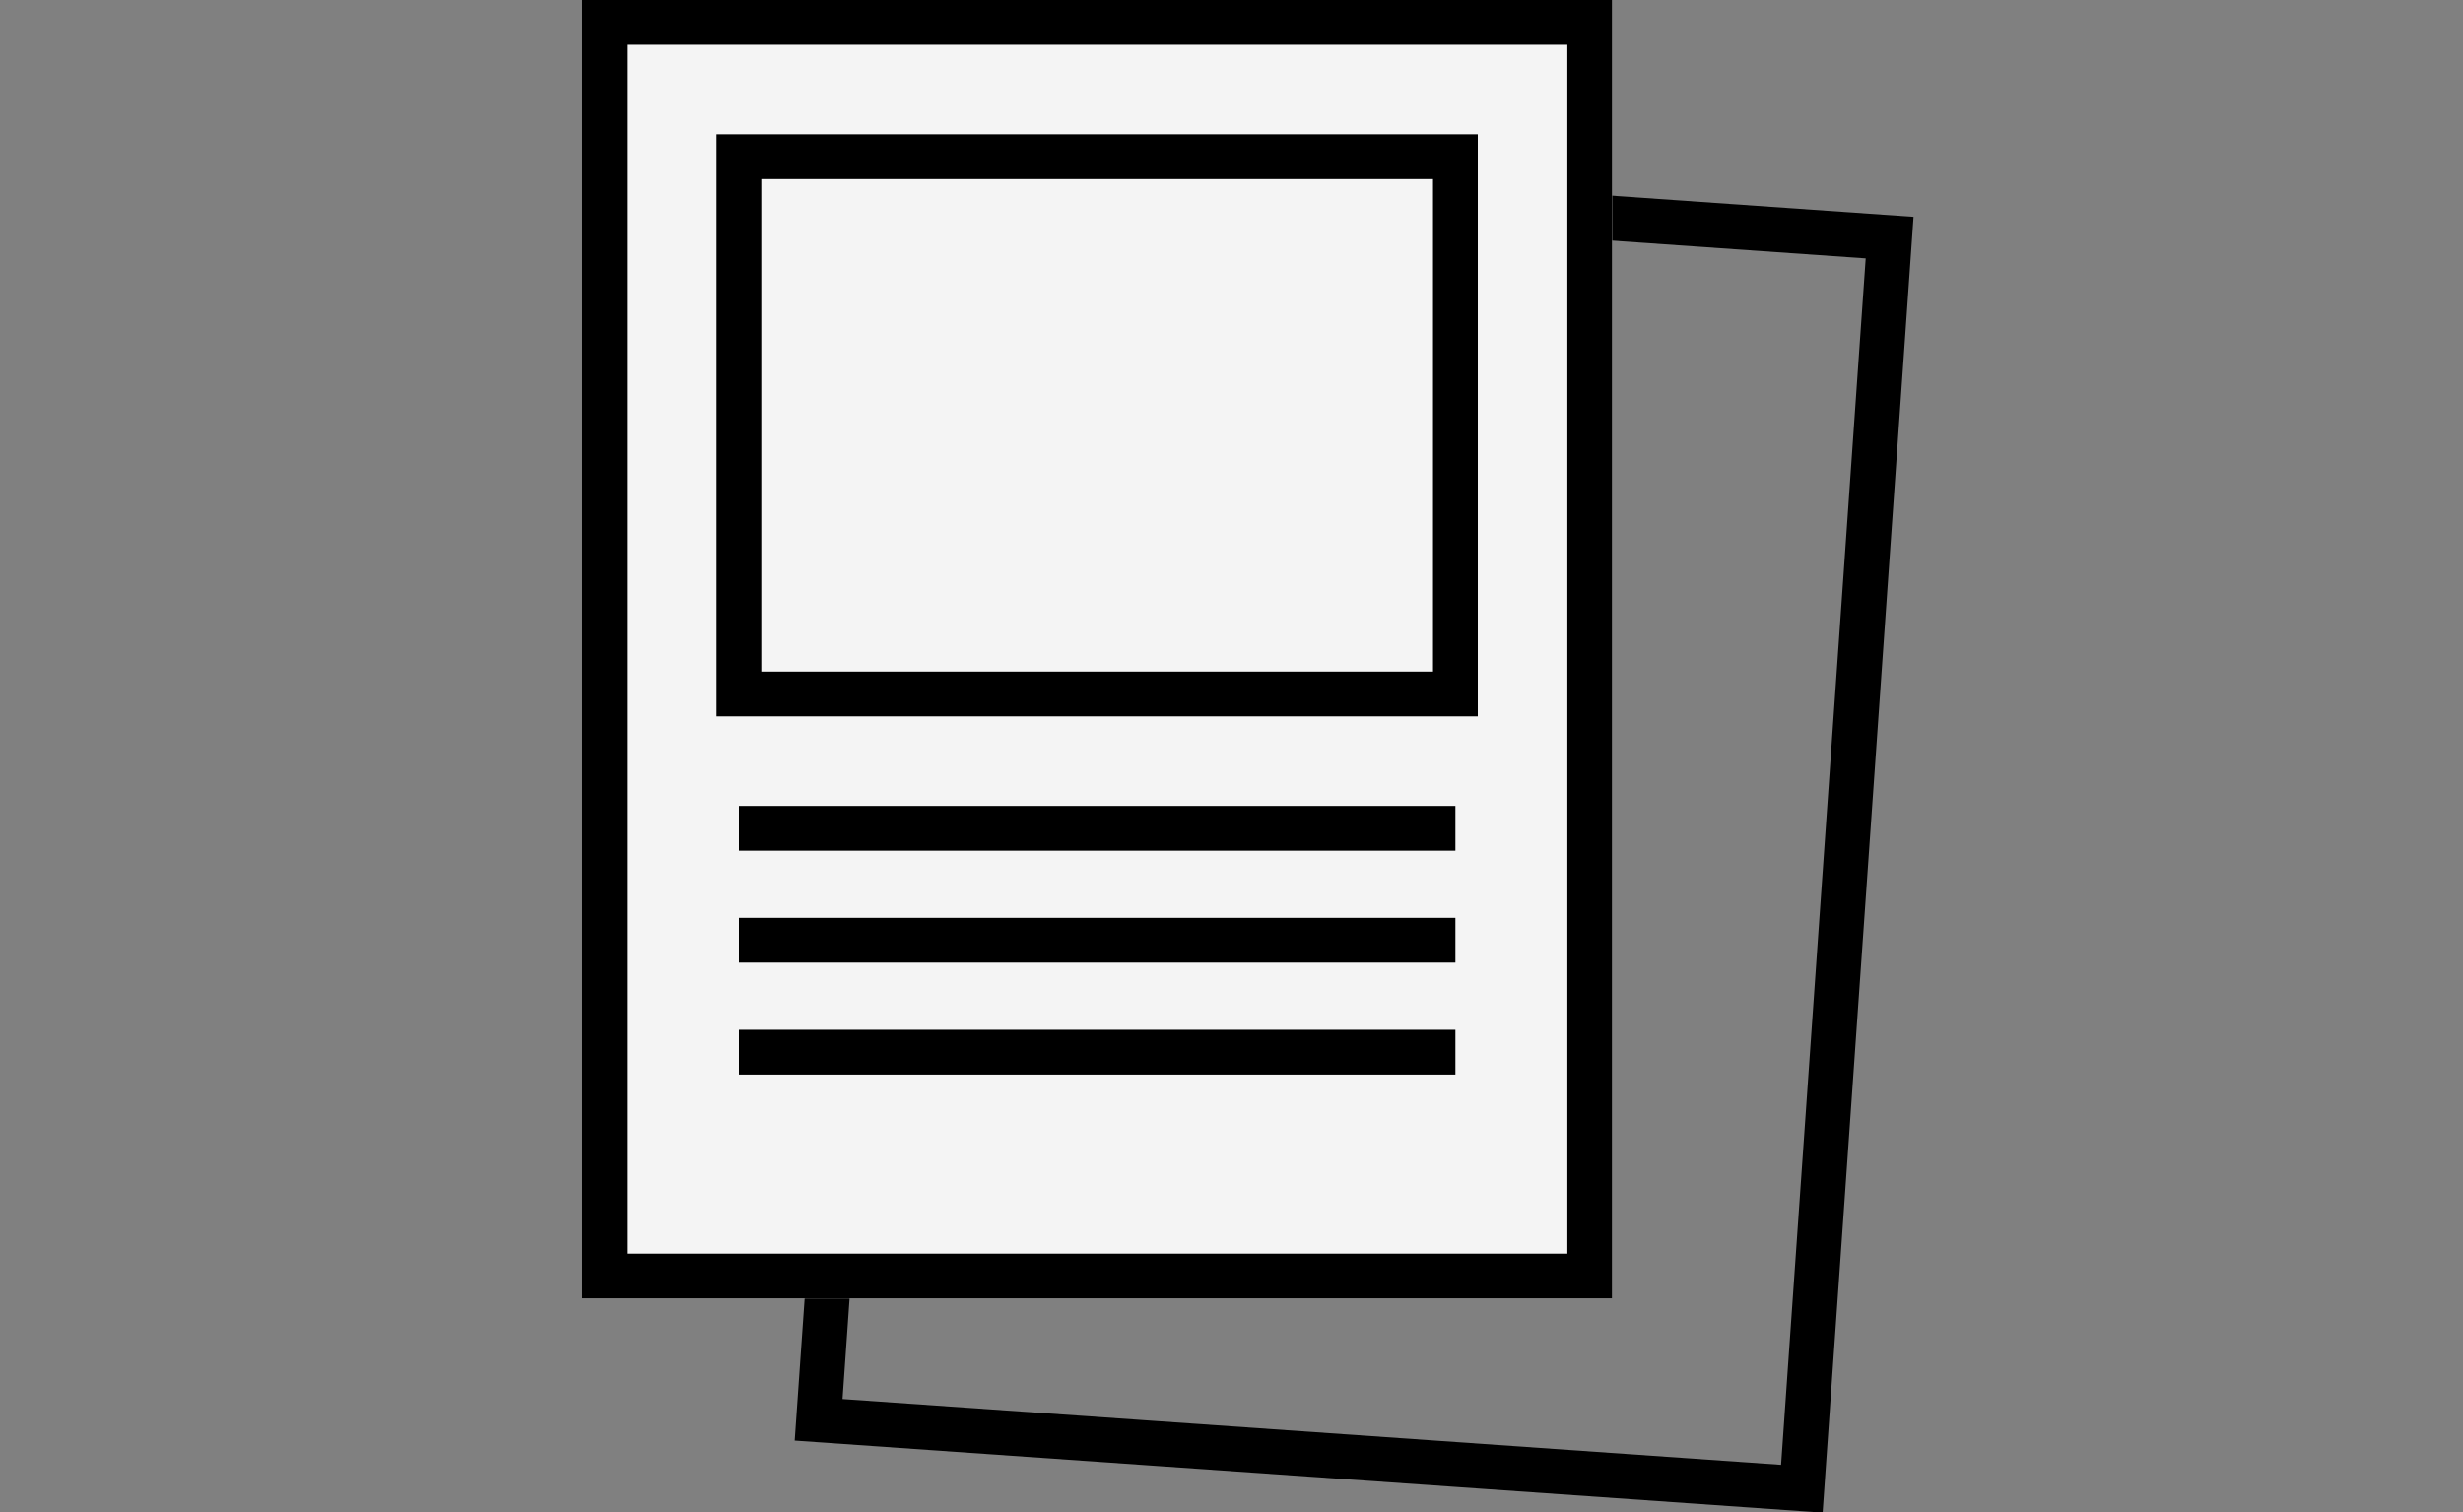
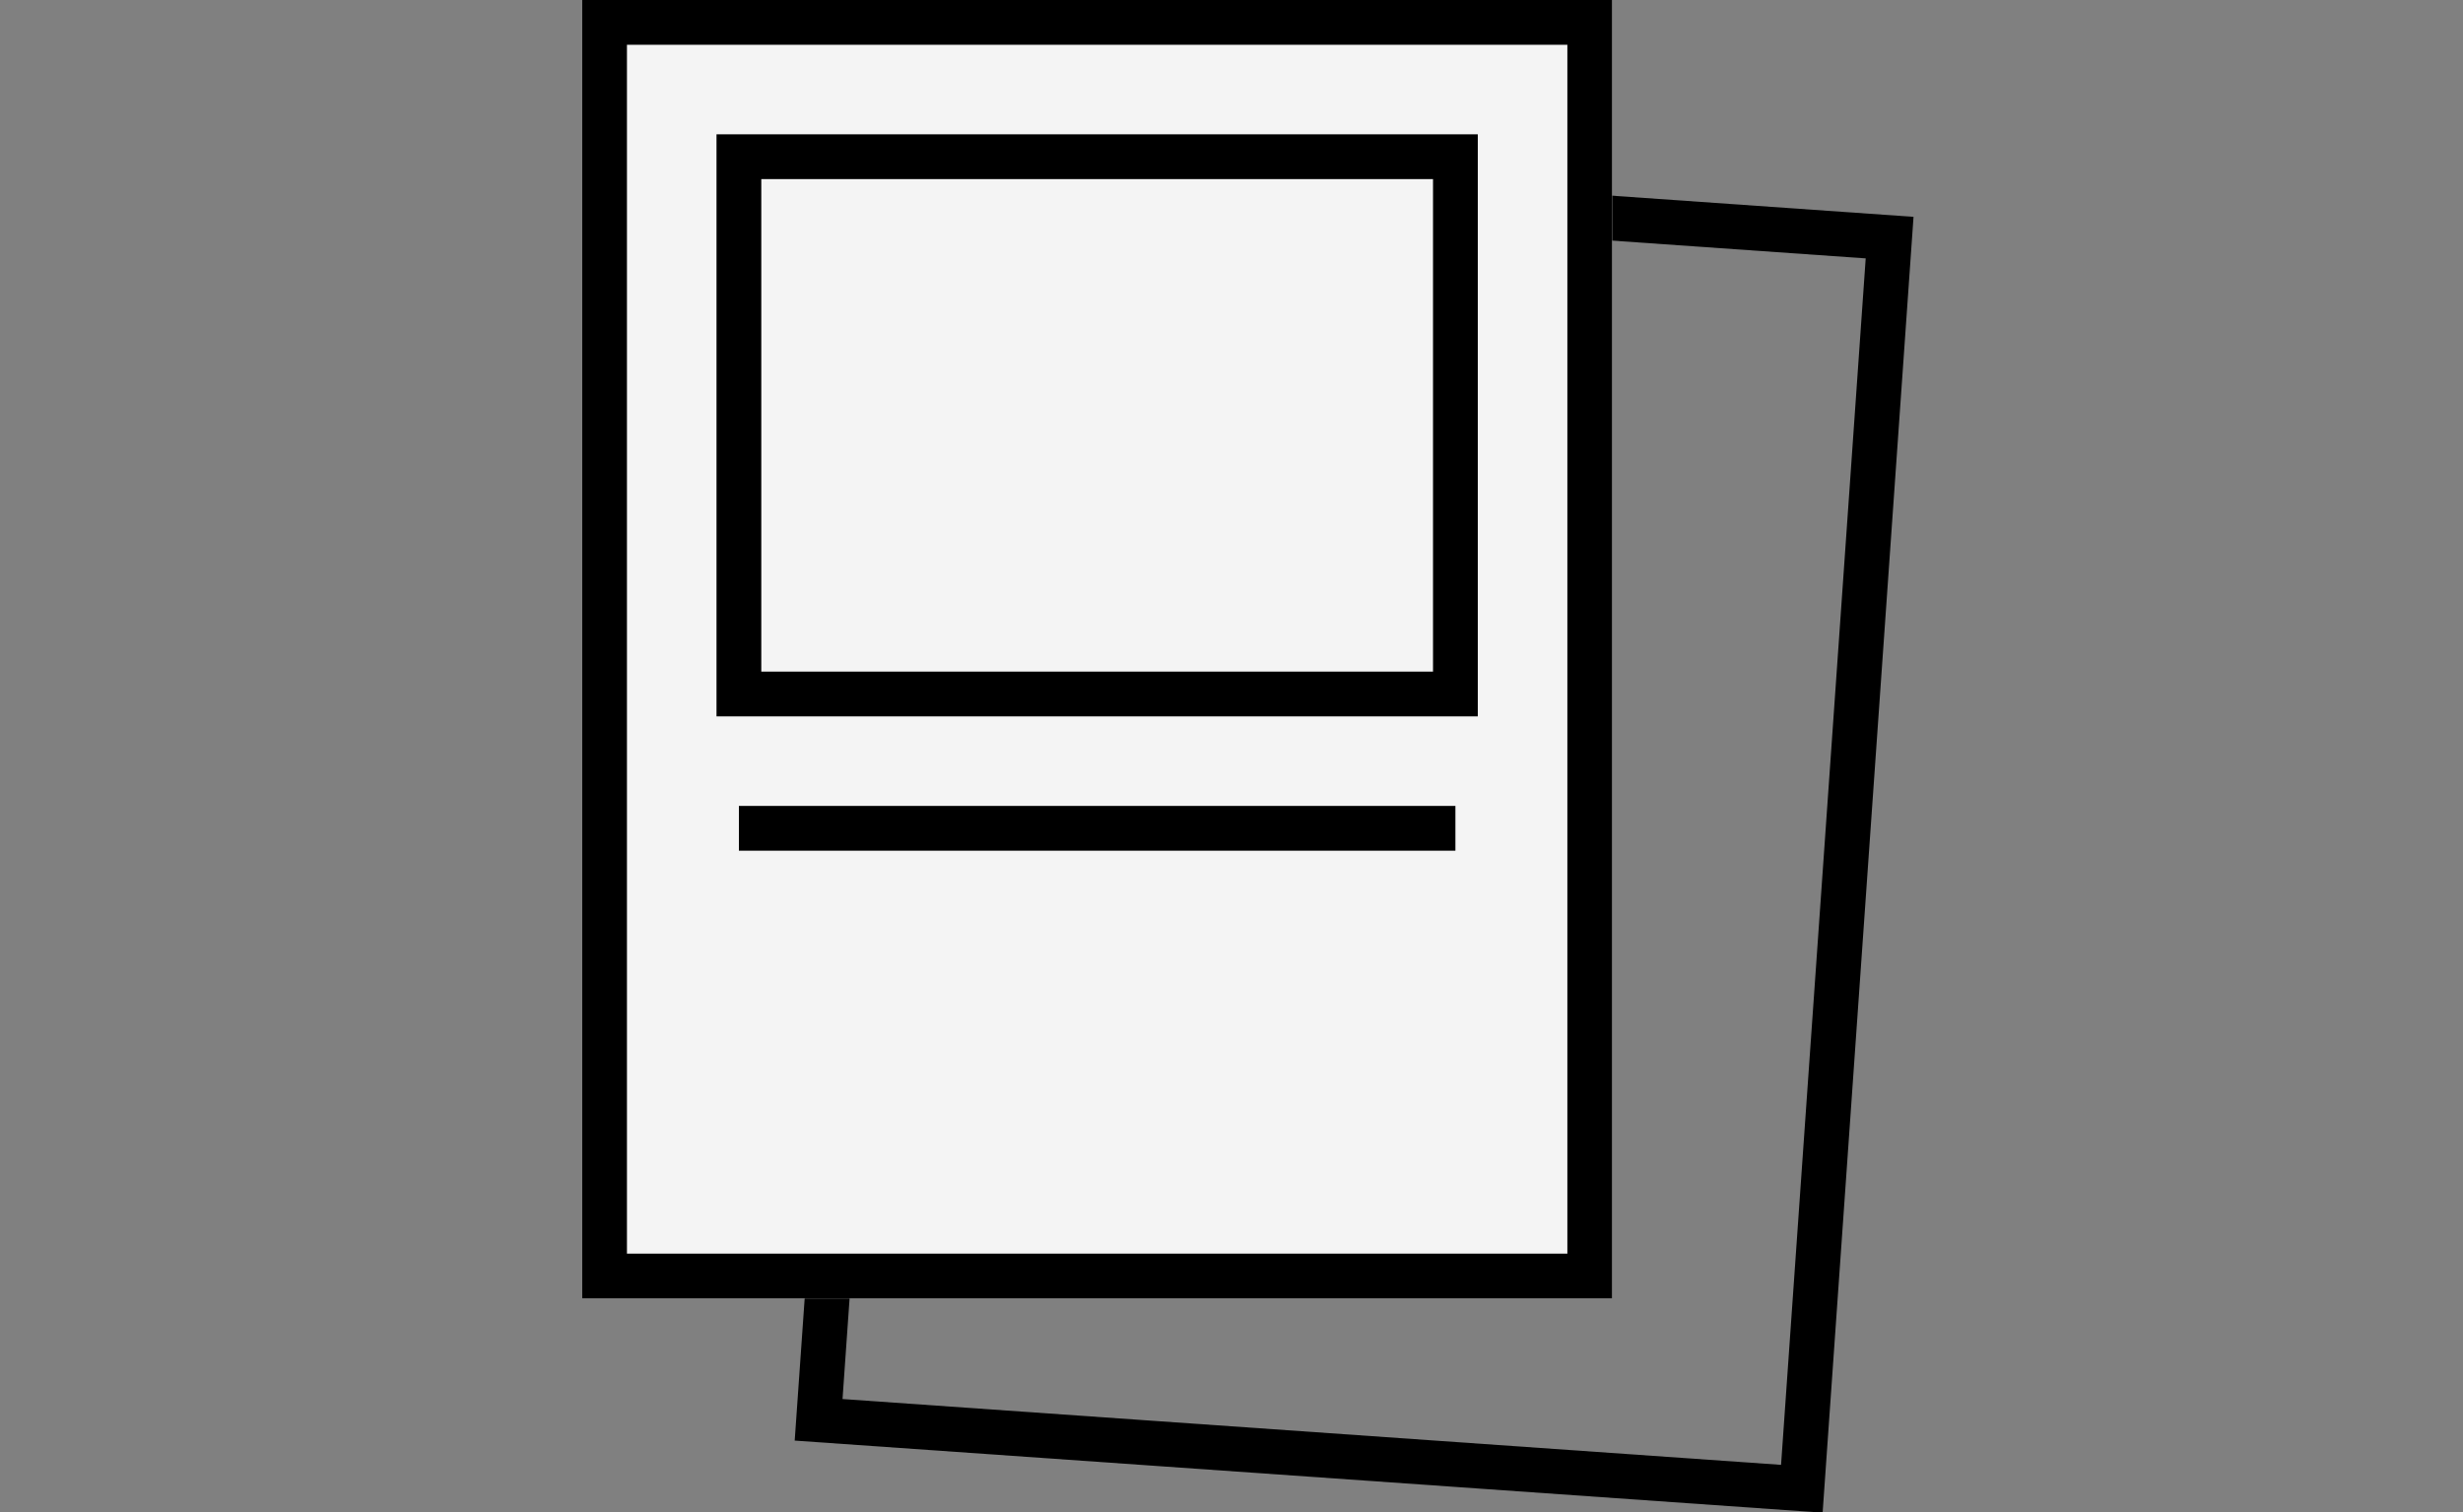
<svg xmlns="http://www.w3.org/2000/svg" width="55" height="33.77" viewBox="0 0 55 33.77">
  <rect x="0" y="0" width="55" height="33.77" fill="#808080" stroke="none" />
  <g id="グループ_531" data-name="グループ 531" transform="translate(-442 -7842)">
    <rect id="長方形_306" data-name="長方形 306" width="55" height="33.77" transform="translate(442 7842)" fill="none" />
    <g id="グループ_530" data-name="グループ 530" transform="translate(36.86 -140)">
      <g id="長方形_156" data-name="長方形 156" transform="matrix(0.998, 0.07, -0.07, 0.998, 424.916, 7985.233)" fill="none" stroke="#000" stroke-width="1">
-         <rect width="23" height="29" stroke="none" />
        <rect x="0.5" y="0.5" width="22" height="28" fill="none" />
      </g>
      <g id="長方形_157" data-name="長方形 157" transform="translate(418.14 7982)" fill="#f4f4f4" stroke="#000" stroke-width="1">
        <rect width="23" height="29" stroke="none" />
        <rect x="0.5" y="0.5" width="22" height="28" fill="none" />
      </g>
      <g id="長方形_158" data-name="長方形 158" transform="translate(421.14 7985)" fill="#f4f4f4" stroke="#000" stroke-width="1">
        <rect width="17" height="13" stroke="none" />
        <rect x="0.5" y="0.5" width="16" height="12" fill="none" />
      </g>
      <line id="線_29" data-name="線 29" x2="16" transform="translate(421.64 8000.5)" fill="none" stroke="#000" stroke-width="1" />
-       <line id="線_30" data-name="線 30" x2="16" transform="translate(421.64 8003)" fill="none" stroke="#000" stroke-width="1" />
-       <line id="線_31" data-name="線 31" x2="16" transform="translate(421.64 8005.5)" fill="none" stroke="#000" stroke-width="1" />
    </g>
  </g>
</svg>